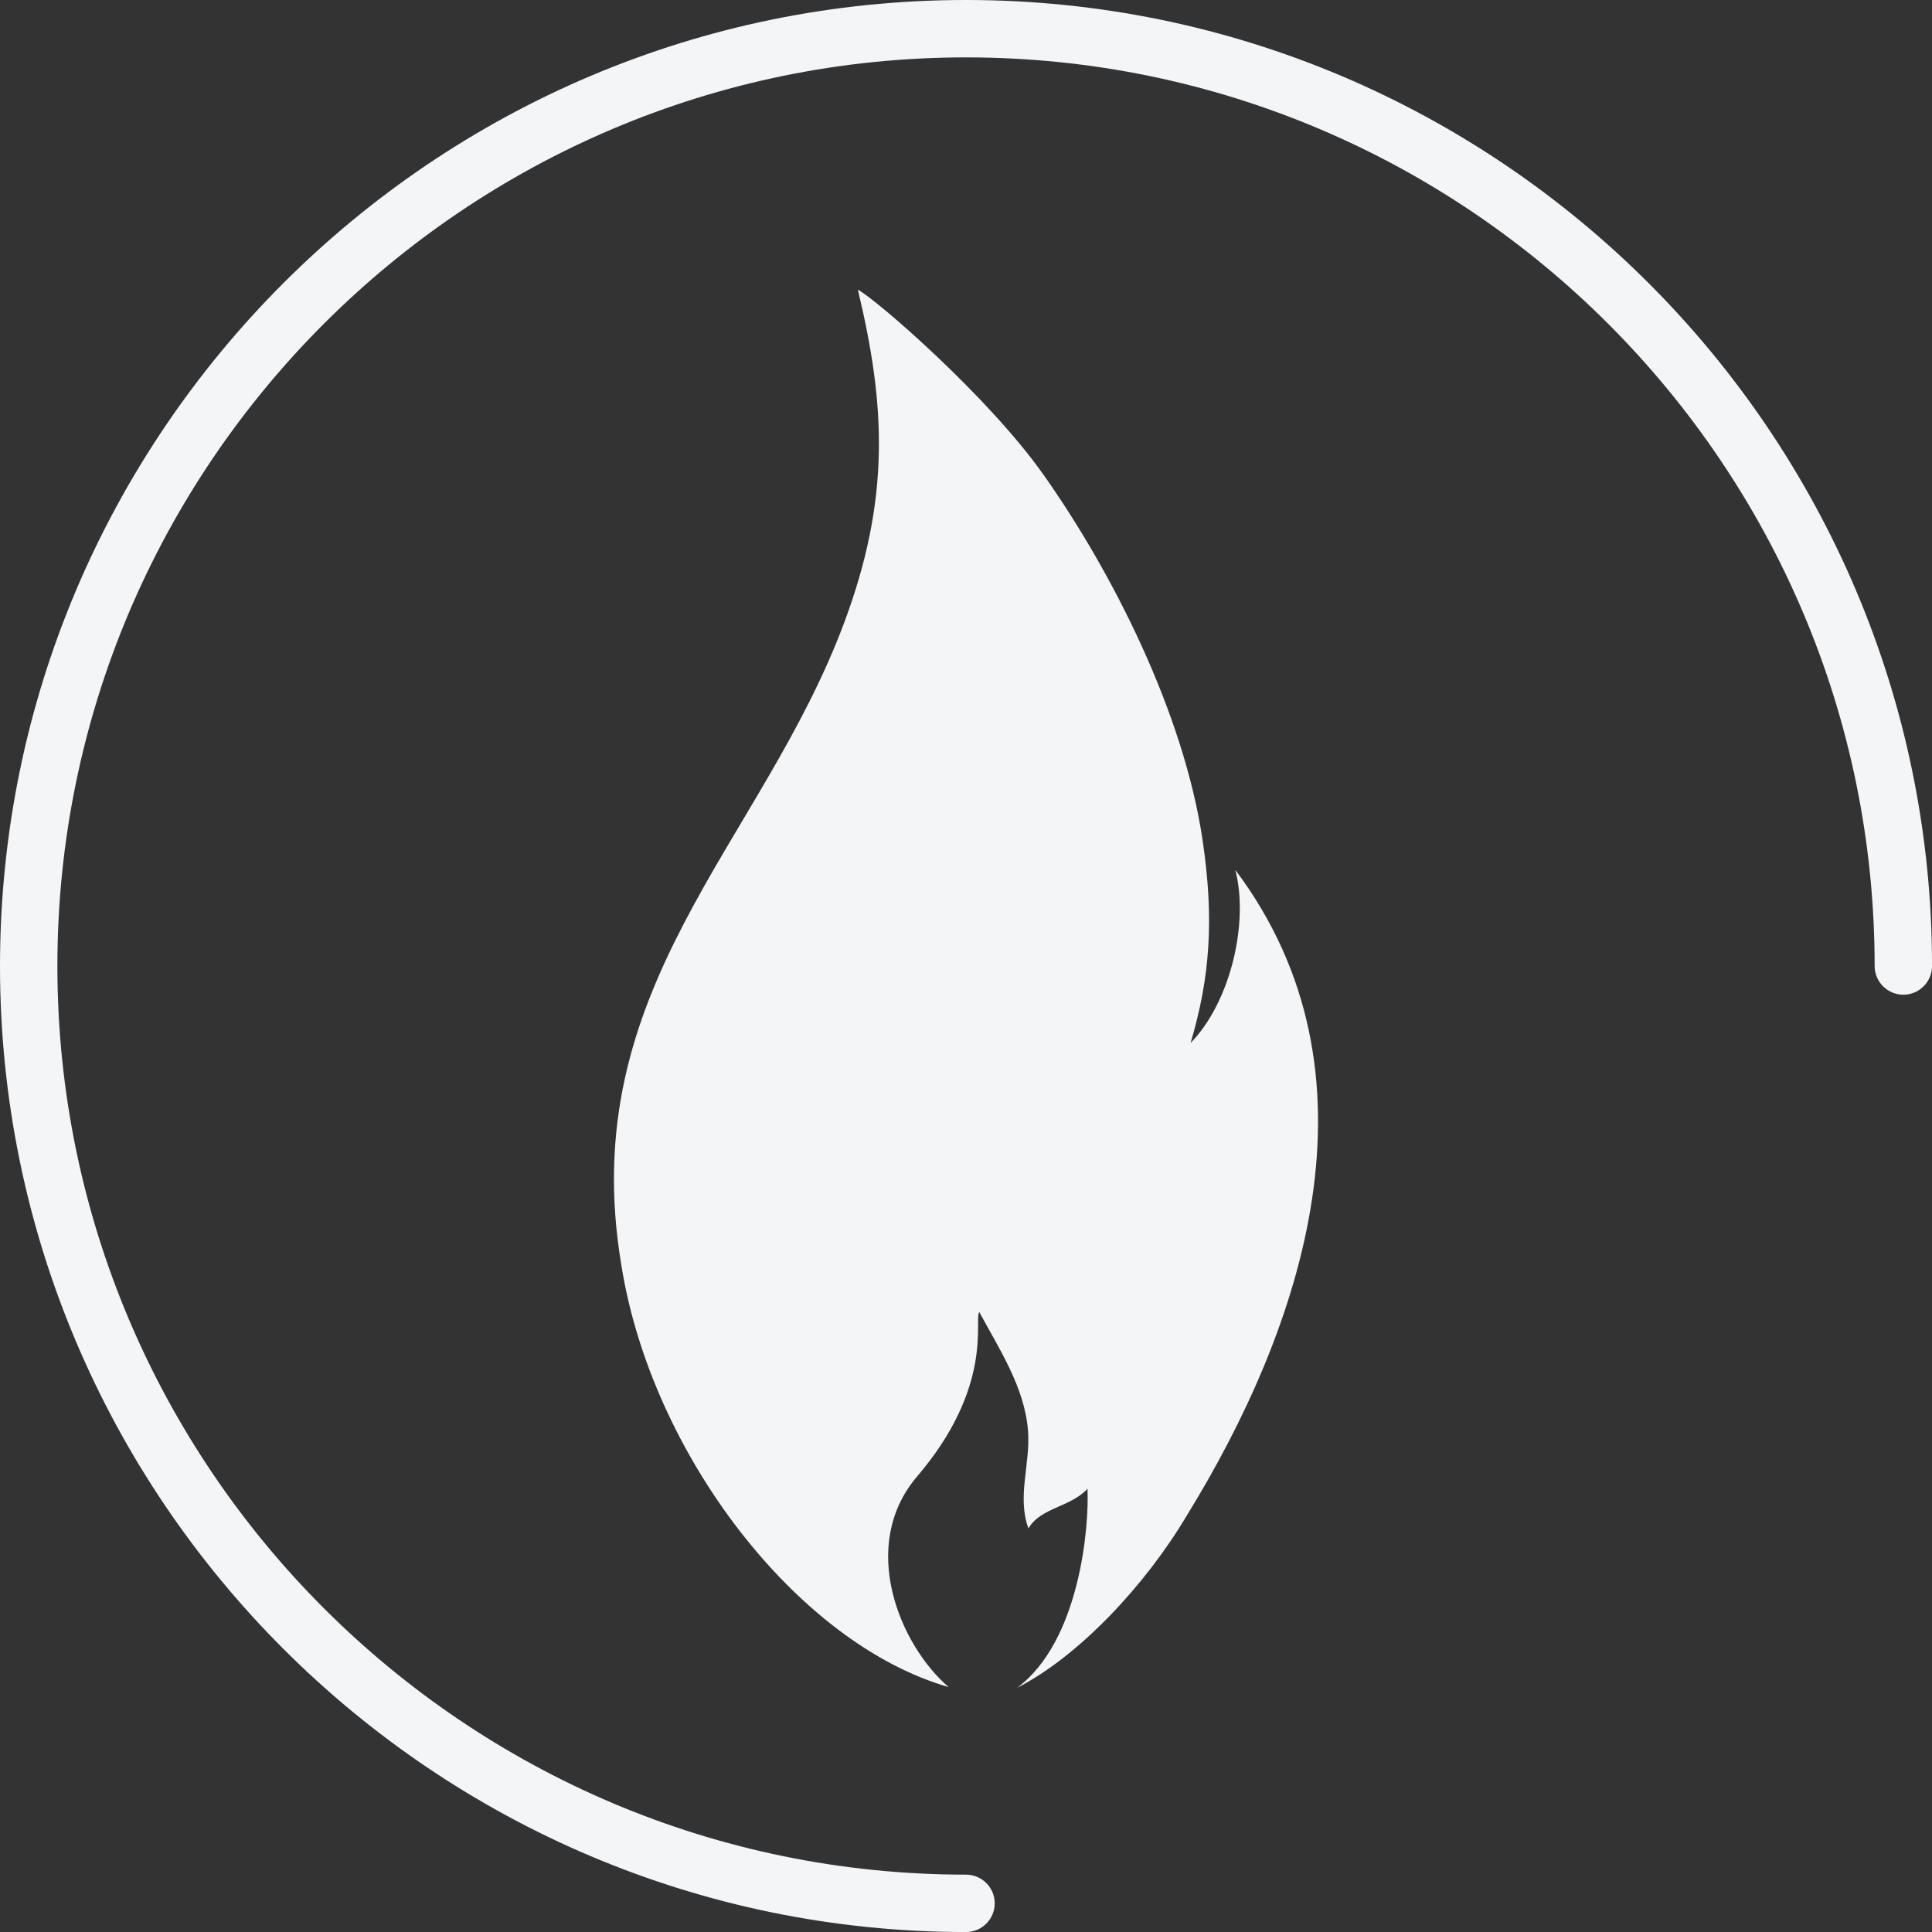
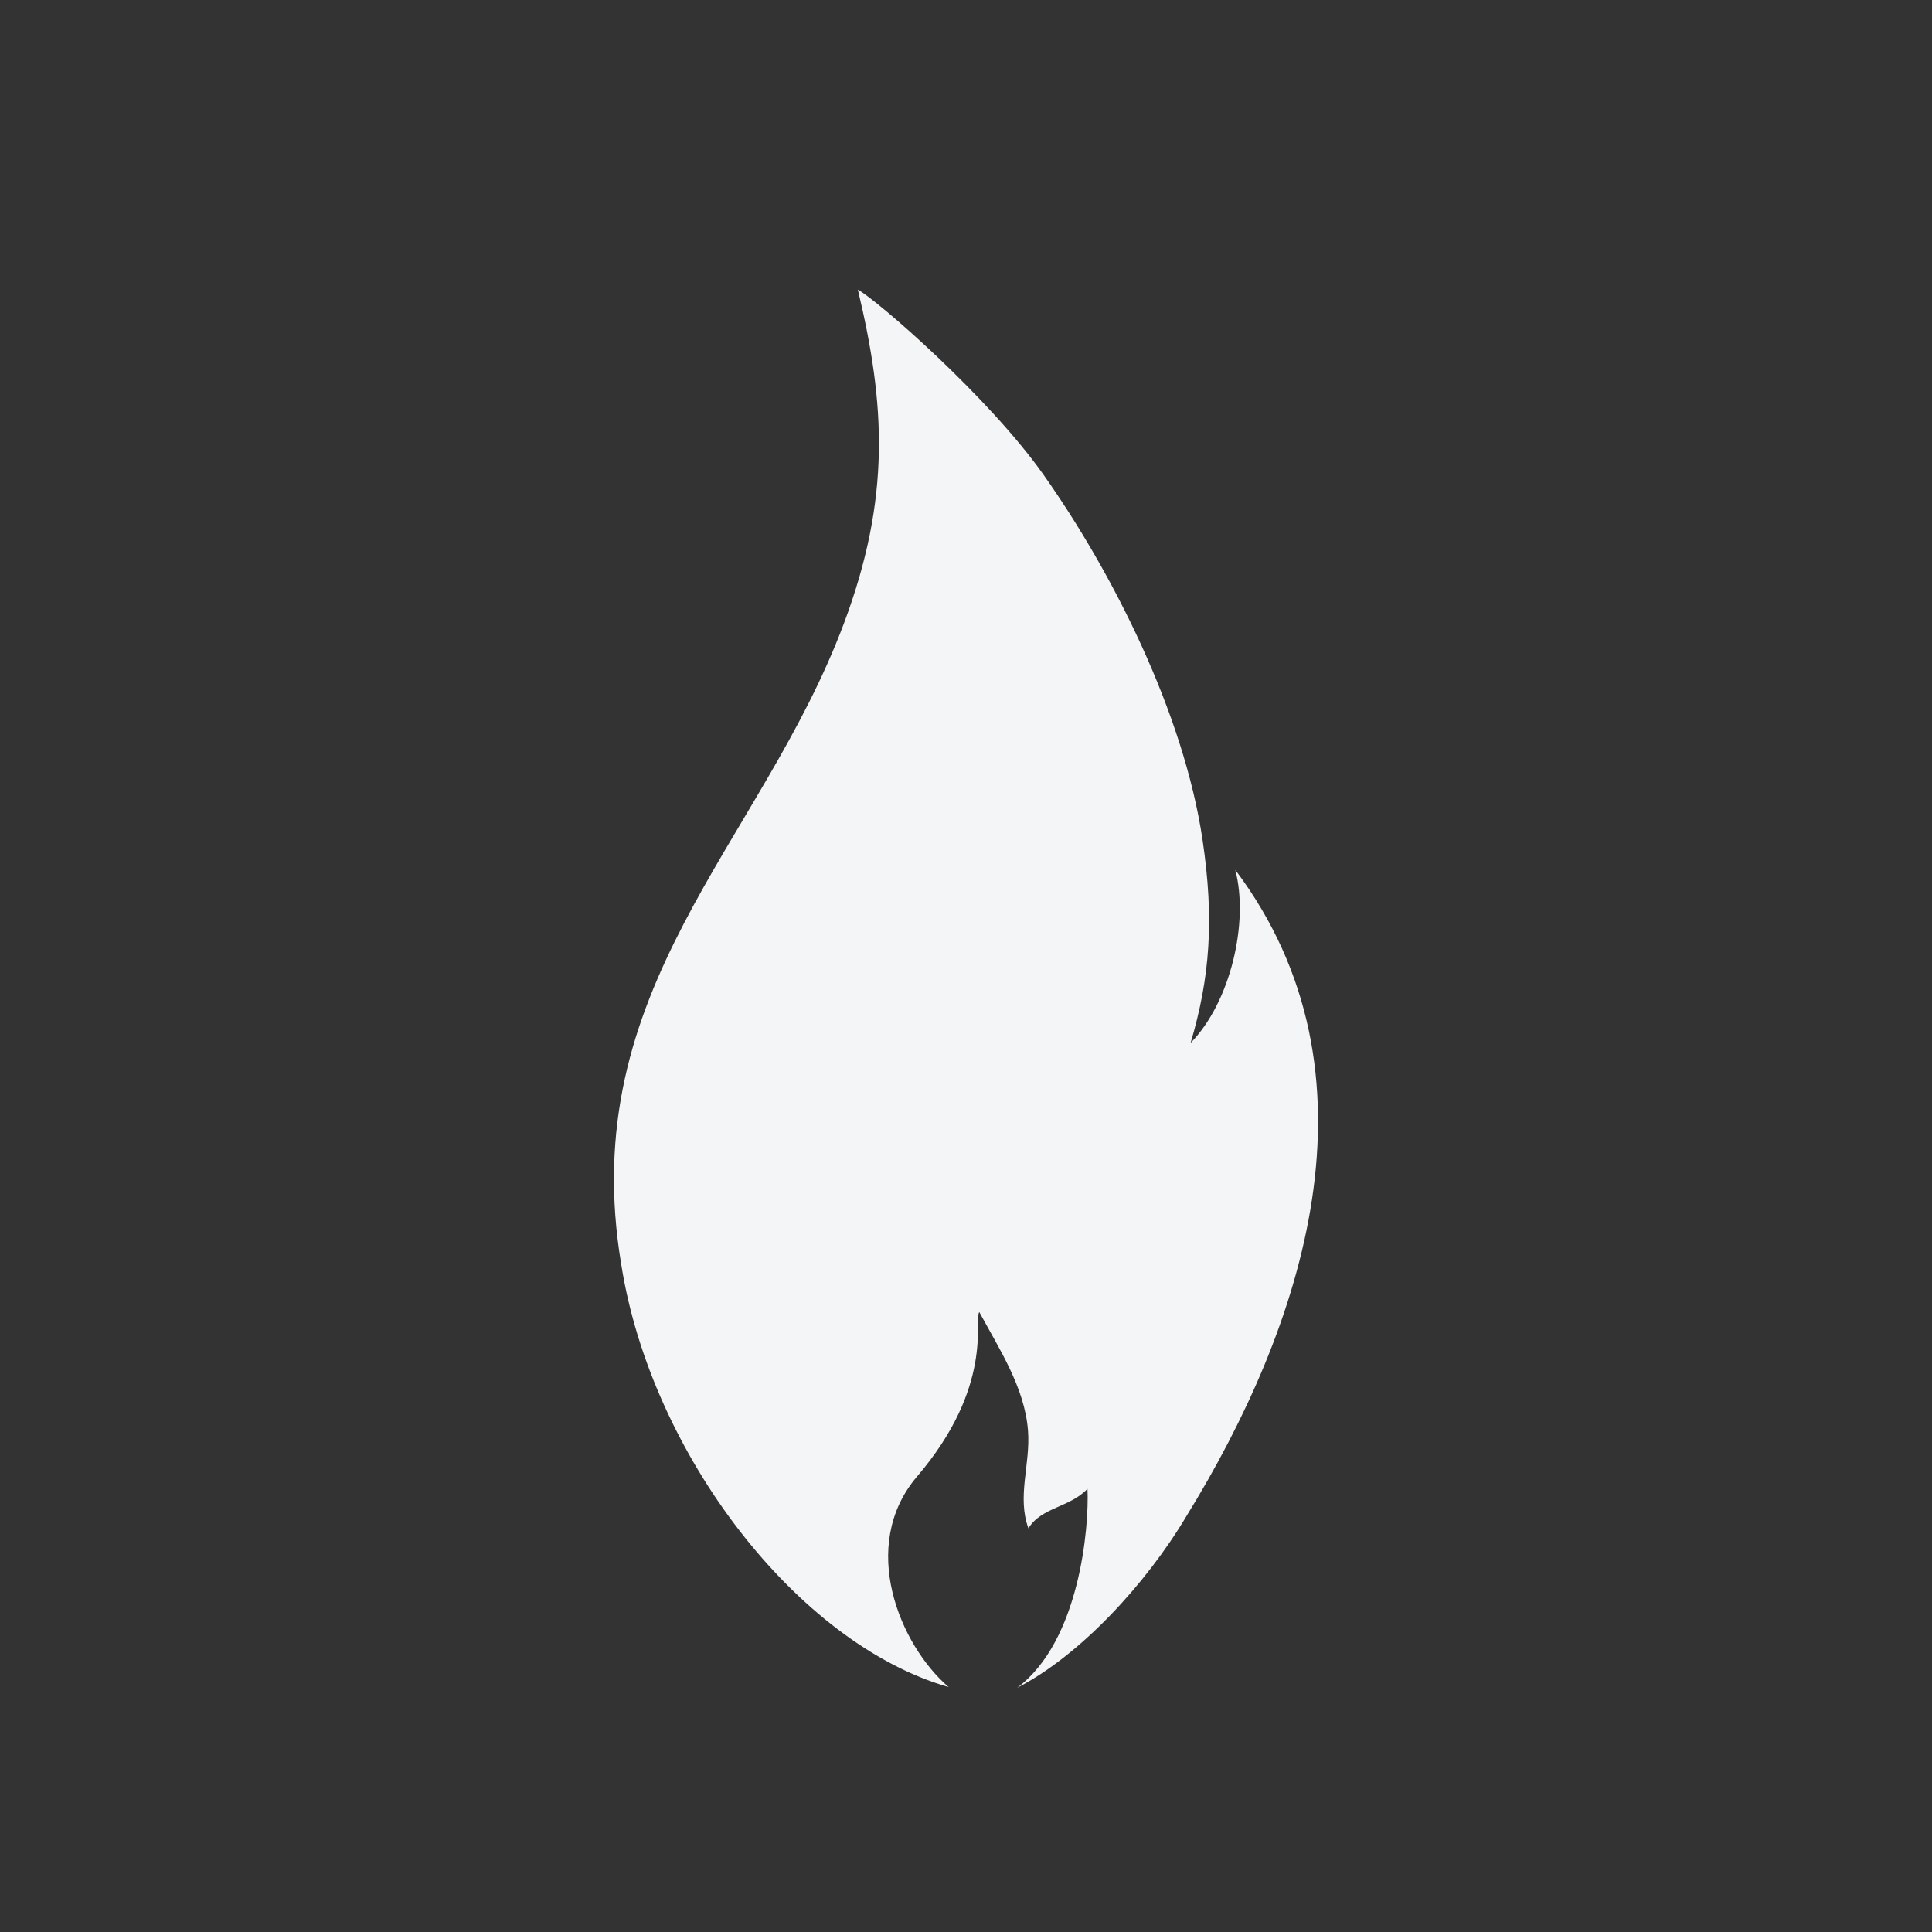
<svg xmlns="http://www.w3.org/2000/svg" version="1.1" id="Layer_1" x="0px" y="0px" width="201.997px" height="201.997px" viewBox="0 0 201.997 201.997" enable-background="new 0 0 201.997 201.997" xml:space="preserve">
  <rect x="0" y="0" width="201.997" height="201.997" fill="#333333" stroke="none" />
-   <path fill="#F4F5F7" d="M101,202C45.309,202,0,156.691,0,101S45.309,0,101,0C156.69,0,202,45.309,202,101c0,1.656-1.346,3-3,3  c-1.656,0-3-1.345-3-3C196,48.617,153.383,6,101,6C48.617,6,6,48.617,6,101c0,52.385,42.617,95,95,95c1.657,0,3.001,1.344,3.001,3  C104,200.656,102.657,202,101,202z" />
  <g>
    <path fill="#F4F5F7" d="M129.153,90.949c1.438,5.445-0.469,13.794-4.672,18.097c2.035-6.857,2.479-12.939,1.252-21.216   c-1.975-13.321-9.451-28.035-16.635-38.202c-5.771-8.17-17.396-18.255-19.407-19.344c2.875,11.979,3.456,21.748-1.438,34.845   c-8.655,23.167-28.176,38.11-23.288,67.146C68.09,152,83.362,171.856,99.182,176.387c-5.122-4.395-9.429-14.75-3.342-21.963   c8.146-9.506,5.955-16.49,6.549-17.244c2.074,3.848,4.746,7.885,5.092,12.396c0.271,3.529-1.176,6.883,0.045,10.219   c1.322-2.209,4.355-2.18,6.174-4.139c0.186,3.98-0.805,15.93-7.354,20.809c6.529-3.342,13.465-10.821,17.719-17.979   C136.139,138.889,145.252,112.365,129.153,90.949z" />
  </g>
</svg>